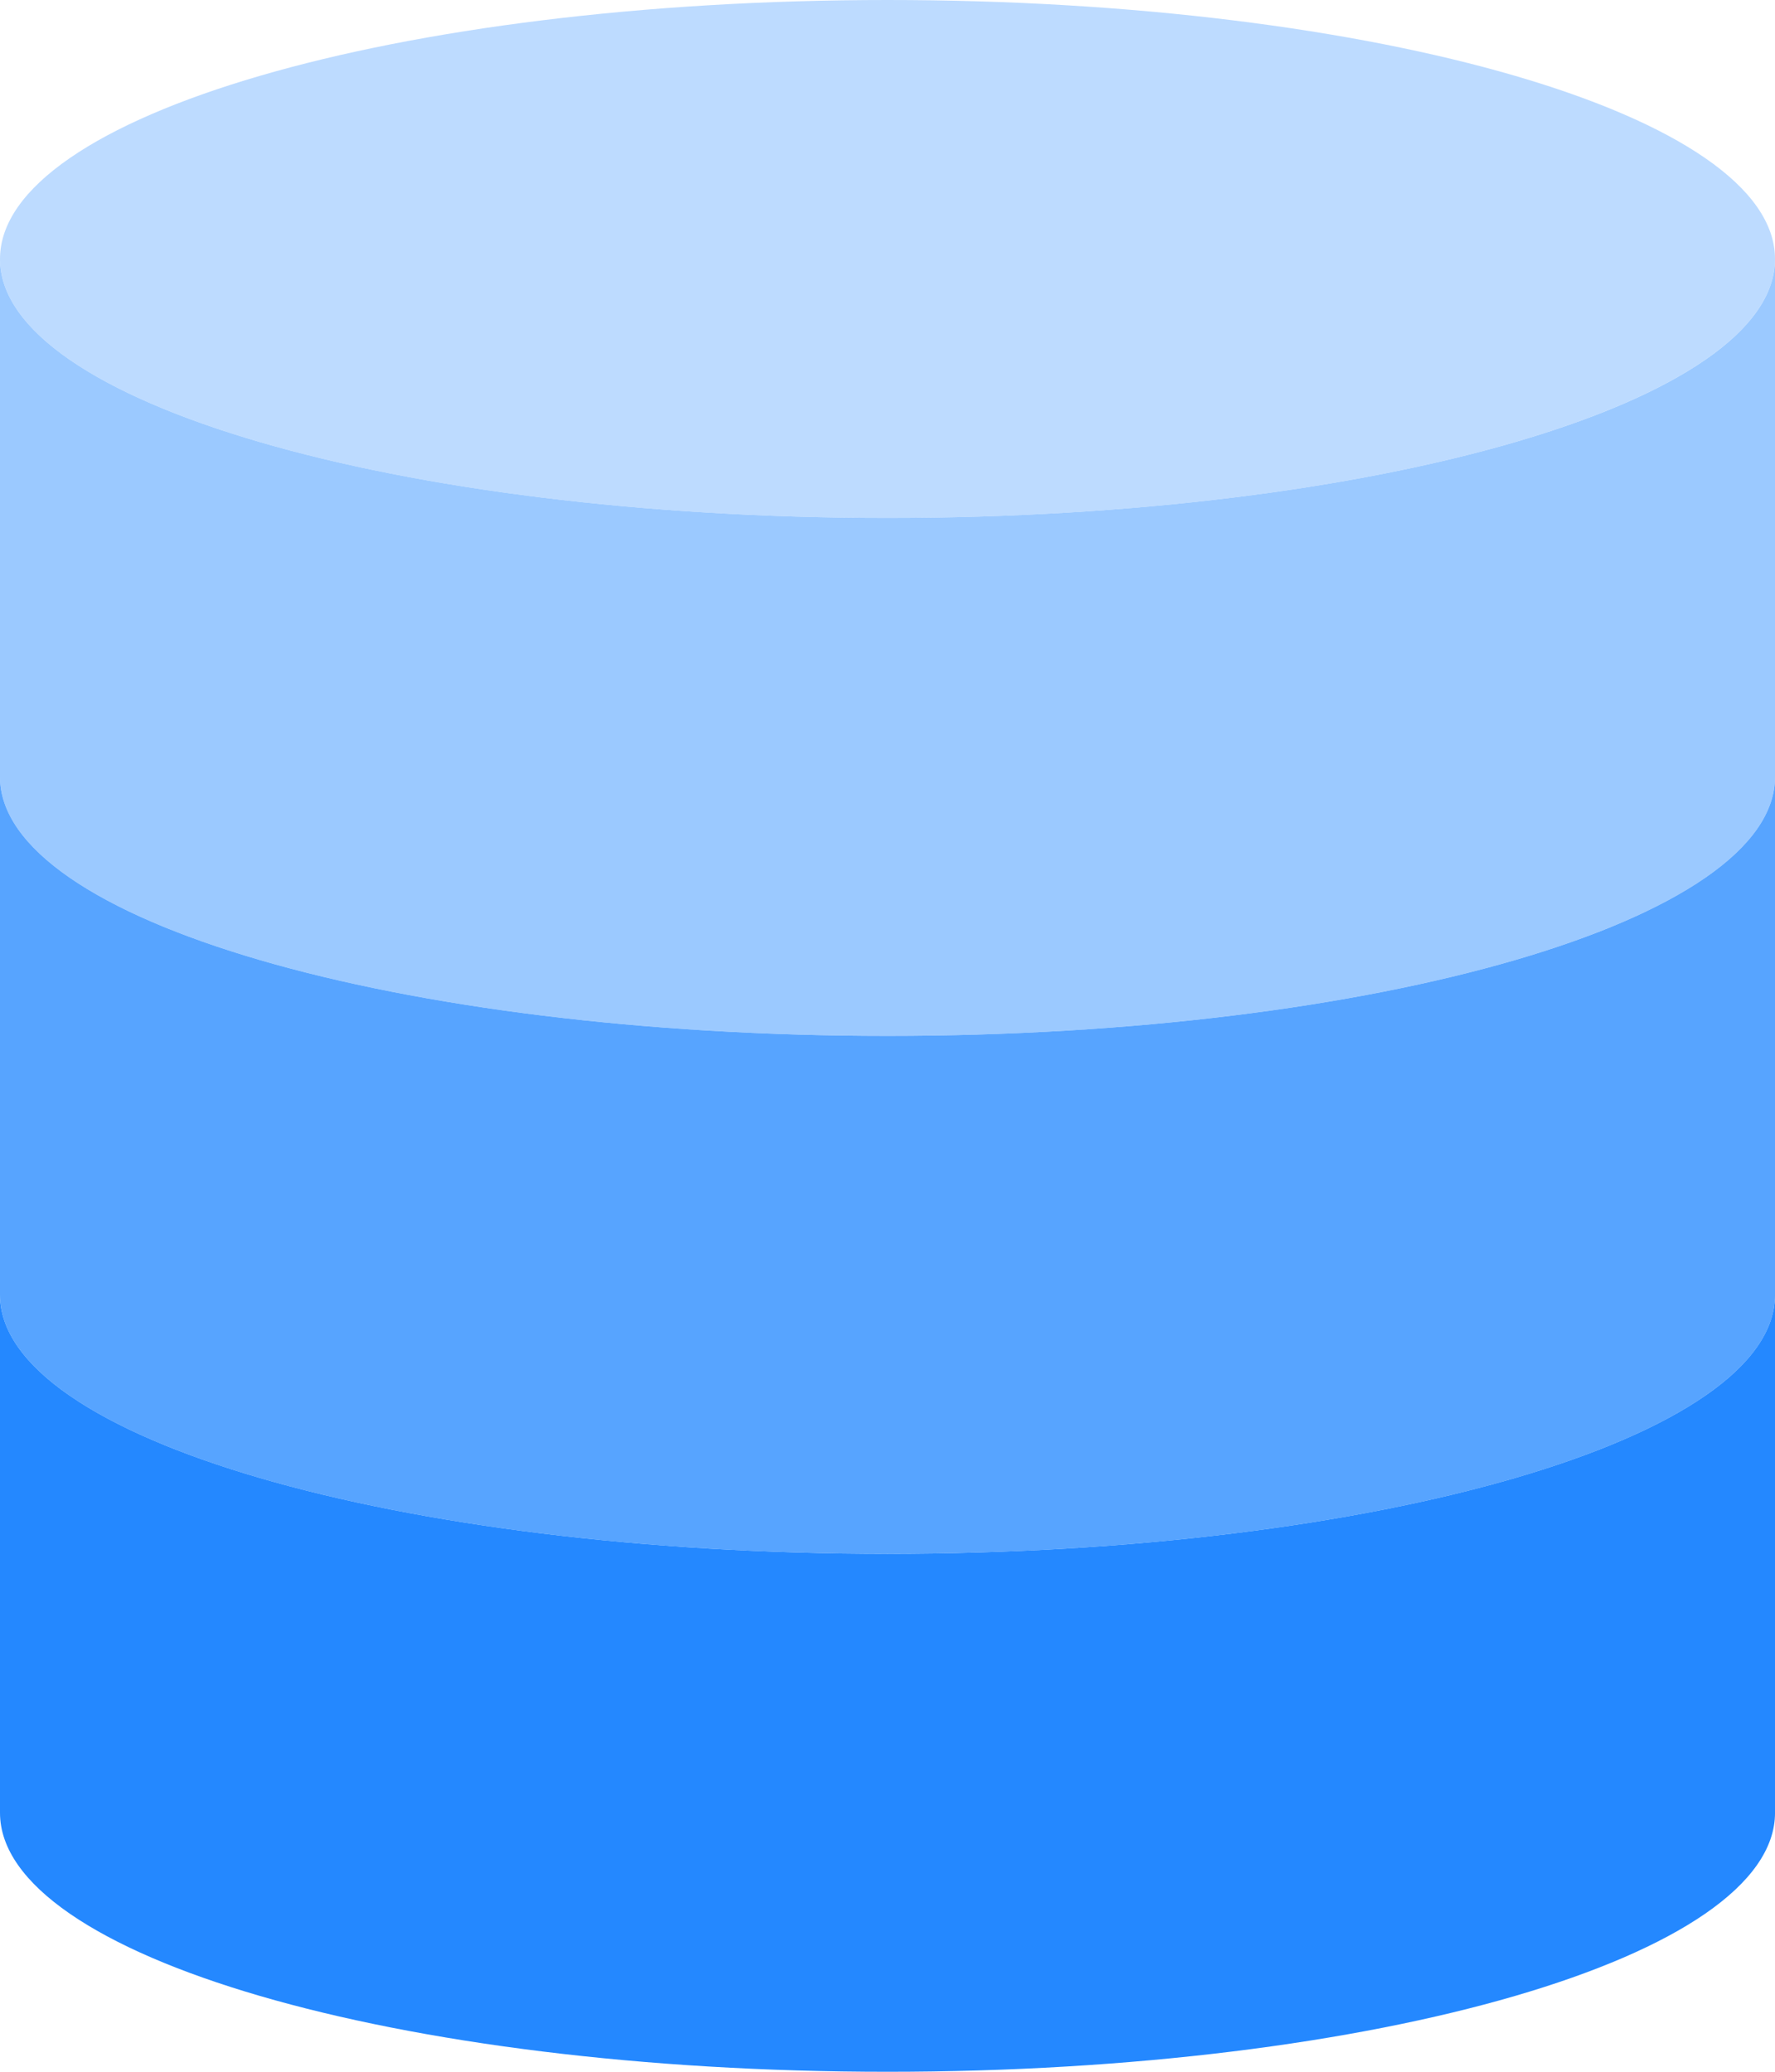
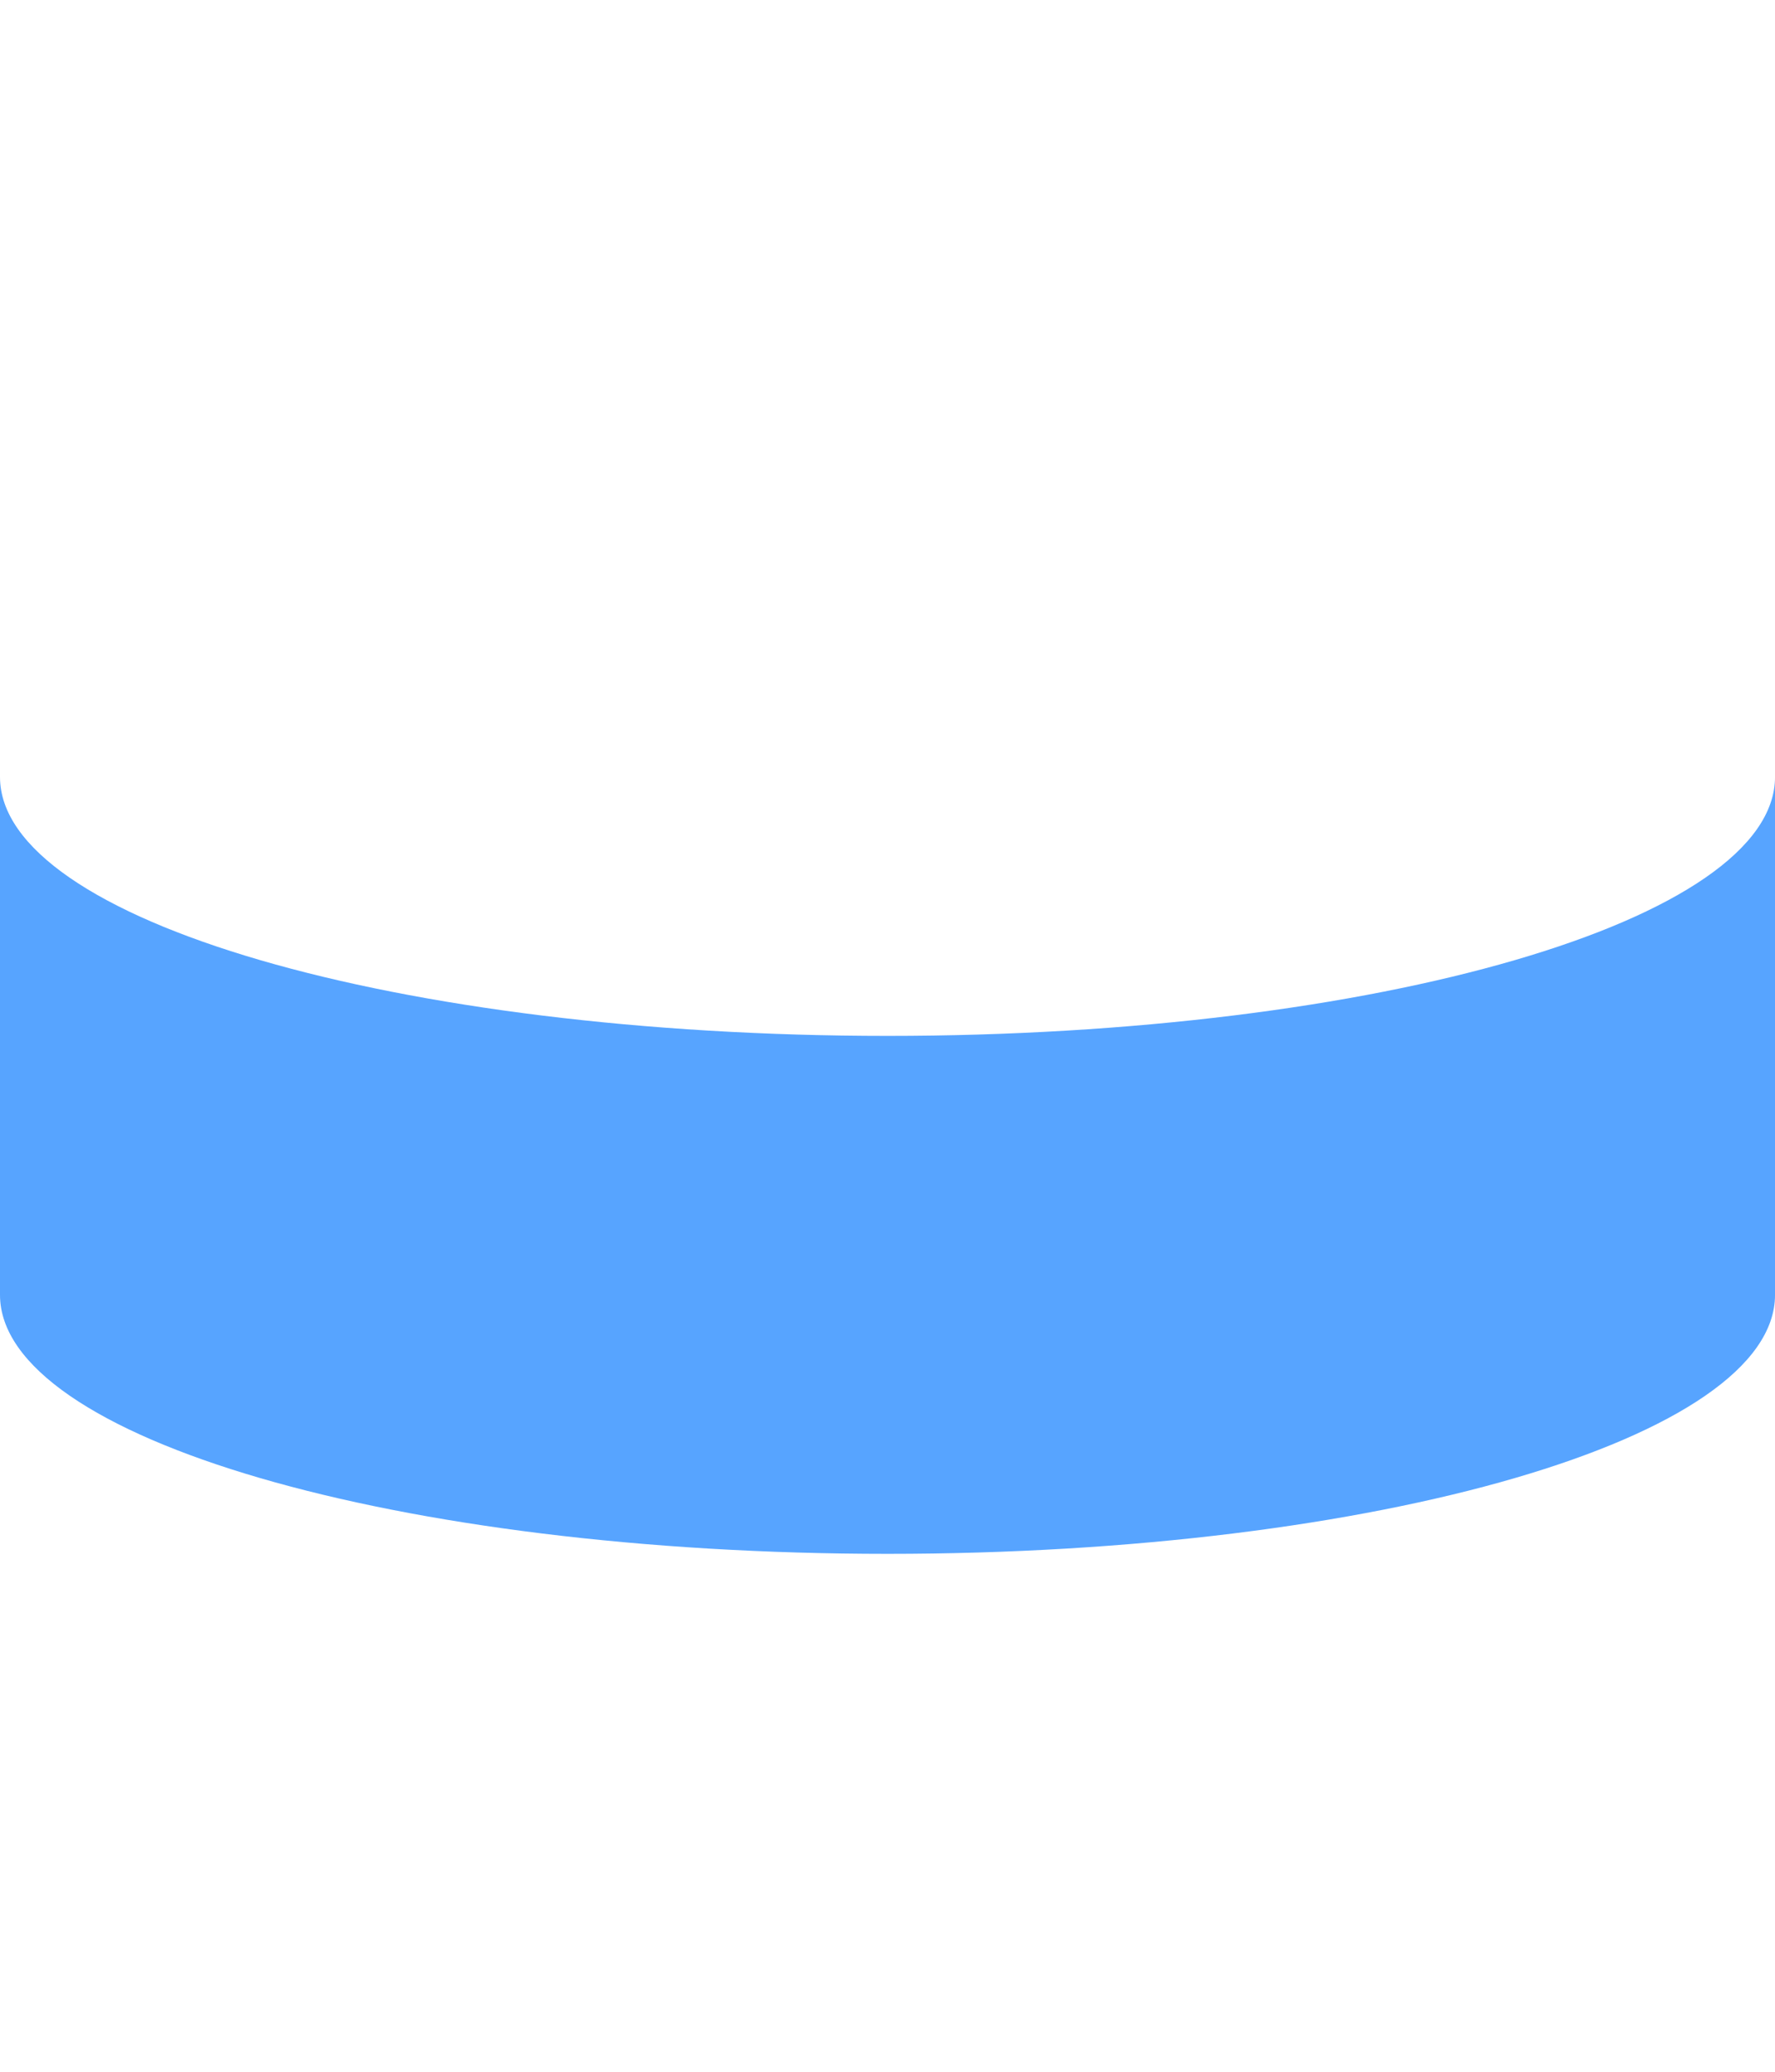
<svg xmlns="http://www.w3.org/2000/svg" width="91.962" height="107.29" viewBox="0 0 91.962 107.29">
-   <path d="M91.962,13.411C91.962,6,71.377,0,45.982,0S0,6,0,13.411,20.587,26.823,45.982,26.823,91.962,20.818,91.962,13.411Zm0,0" fill="#bddbff" />
-   <path d="M45.982,104.234c25.385,0,45.981-6,45.981-13.411V64c0,7.414-20.6,13.411-45.981,13.411S0,71.414,0,64V90.823C0,98.237,20.6,104.234,45.982,104.234Zm0,0" transform="translate(0 -50.589)" fill="#9bc9ff" />
  <path d="M45.982,232.234c25.385,0,45.981-6,45.981-13.411V192c0,7.414-20.6,13.411-45.981,13.411S0,199.414,0,192v26.823C0,226.237,20.6,232.234,45.982,232.234Zm0,0" transform="translate(0 -151.766)" fill="#57a4ff" />
-   <path d="M91.962,320c0,7.414-20.6,13.411-45.981,13.411S0,327.414,0,320v26.823c0,7.414,20.6,13.411,45.982,13.411s45.981-6,45.981-13.411Zm0,0" transform="translate(0 -252.944)" fill="#2488ff" />
</svg>